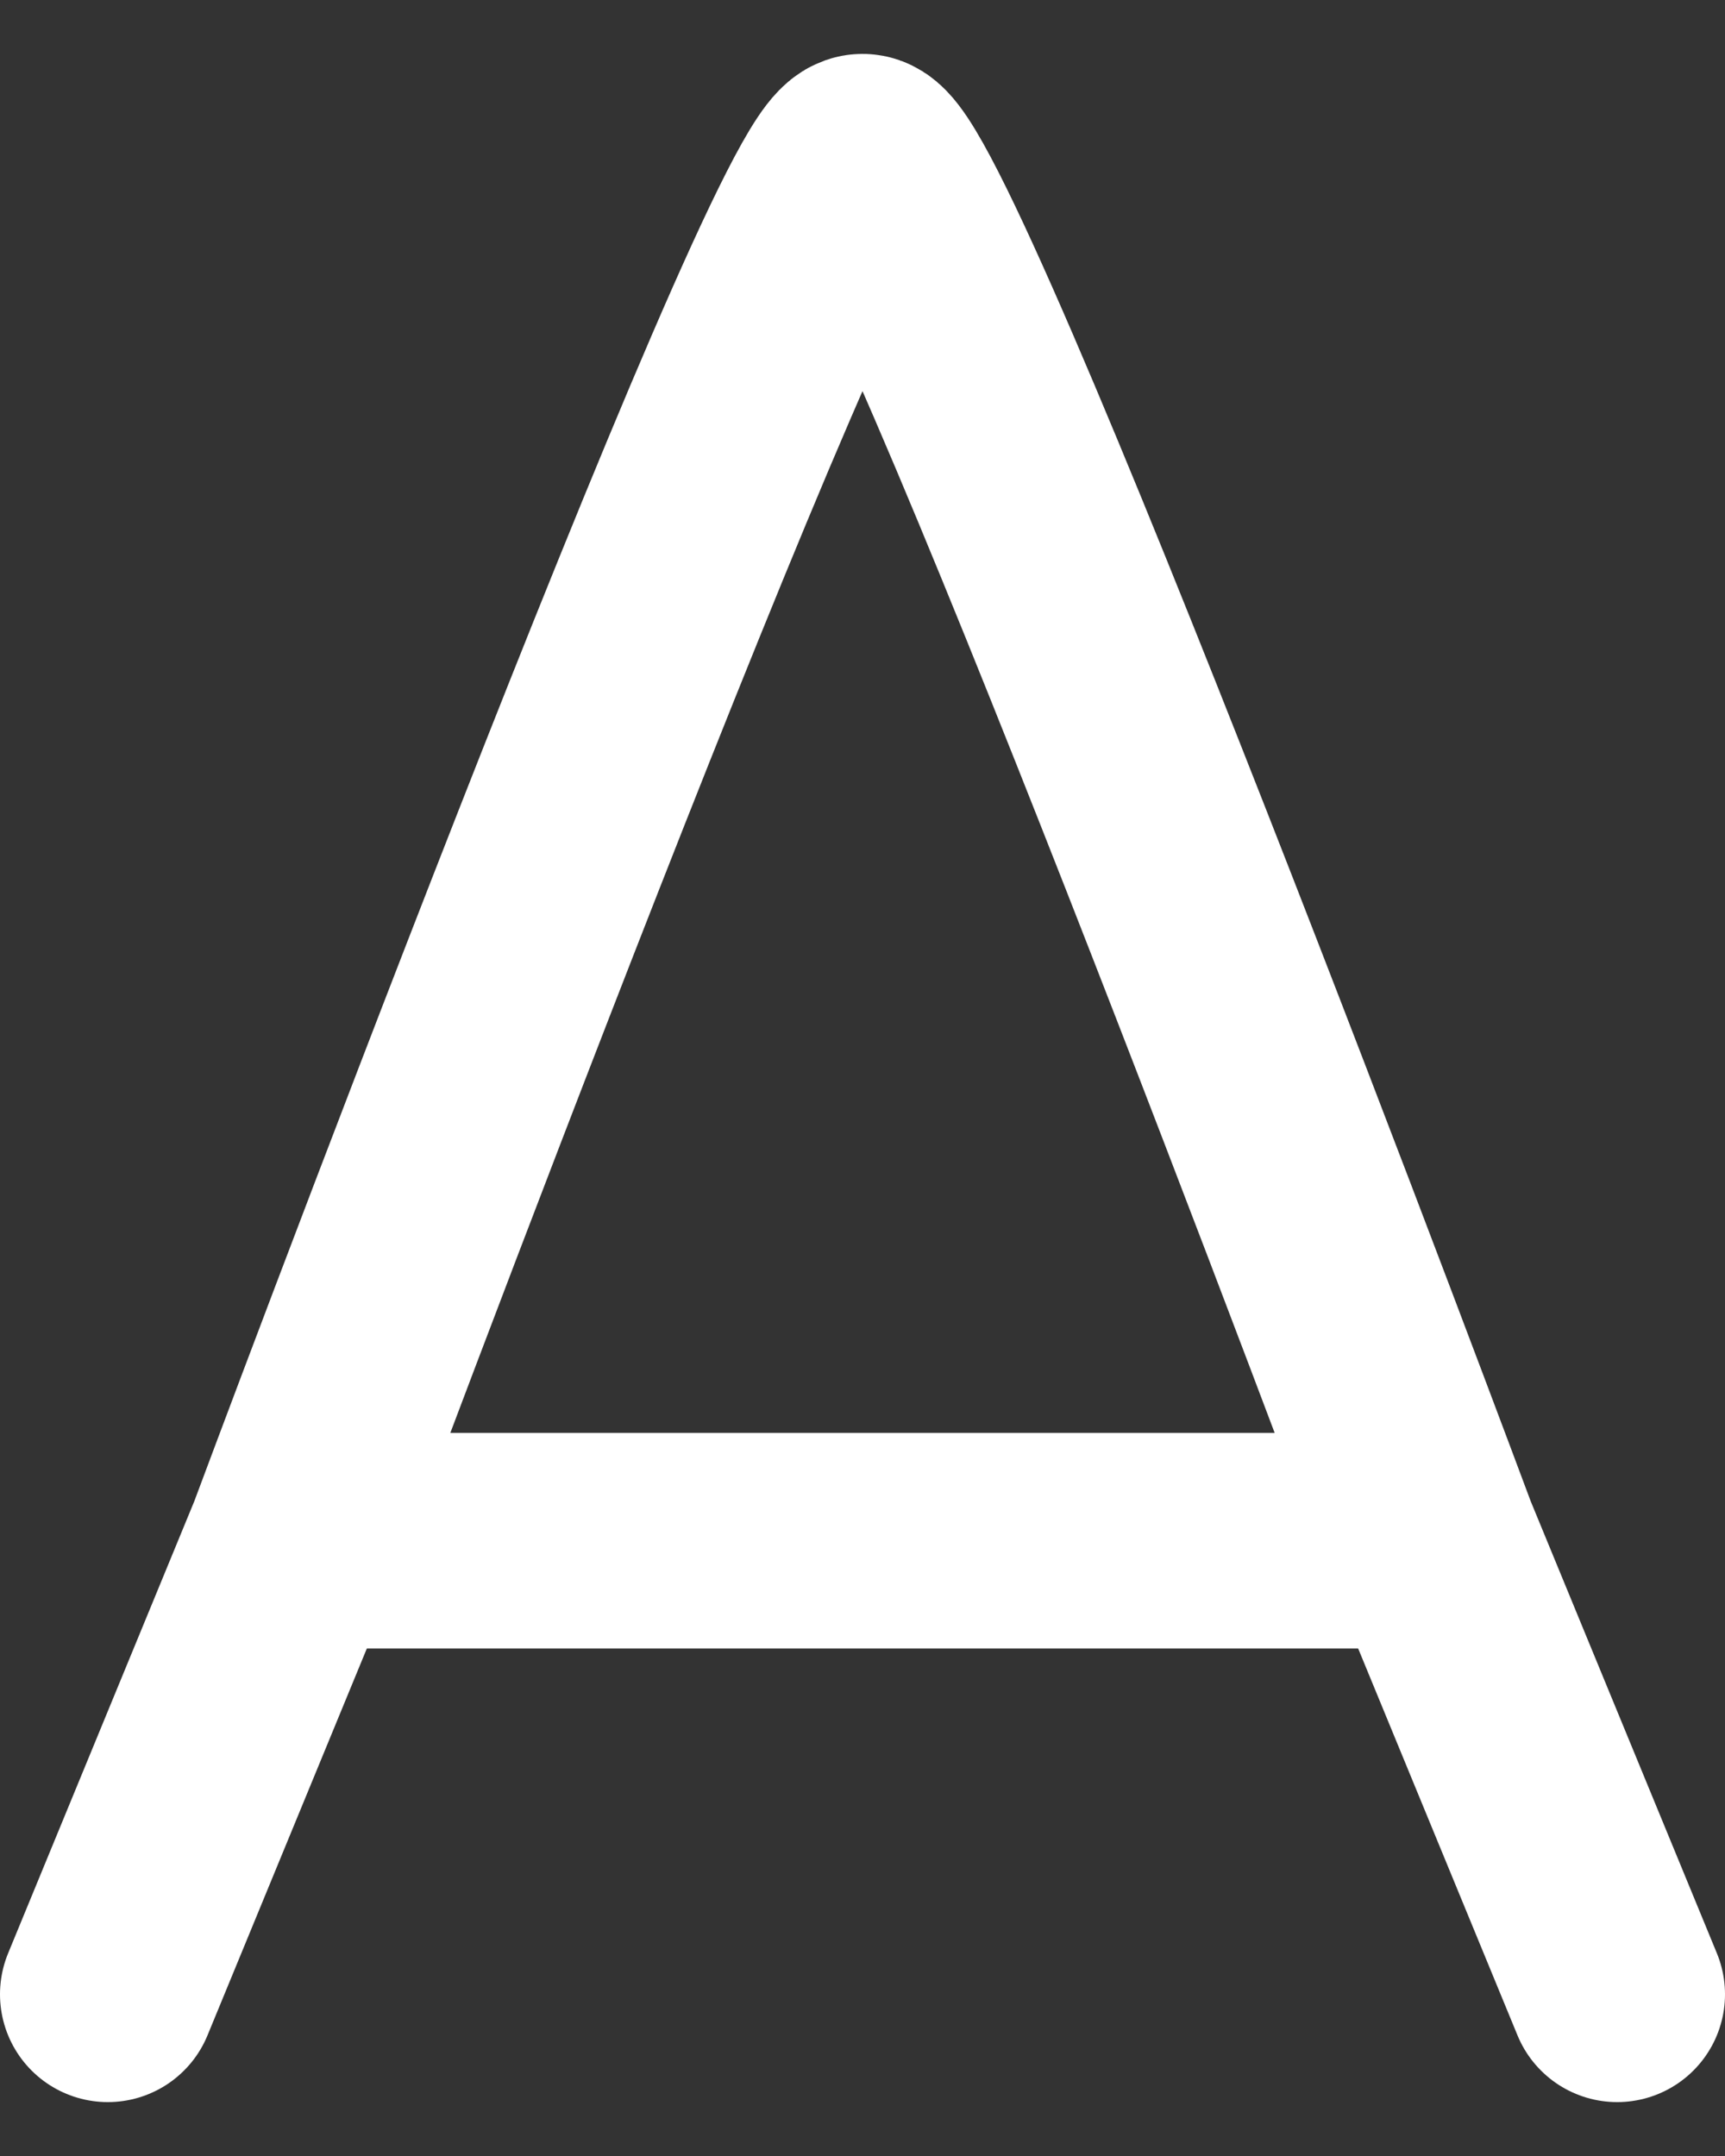
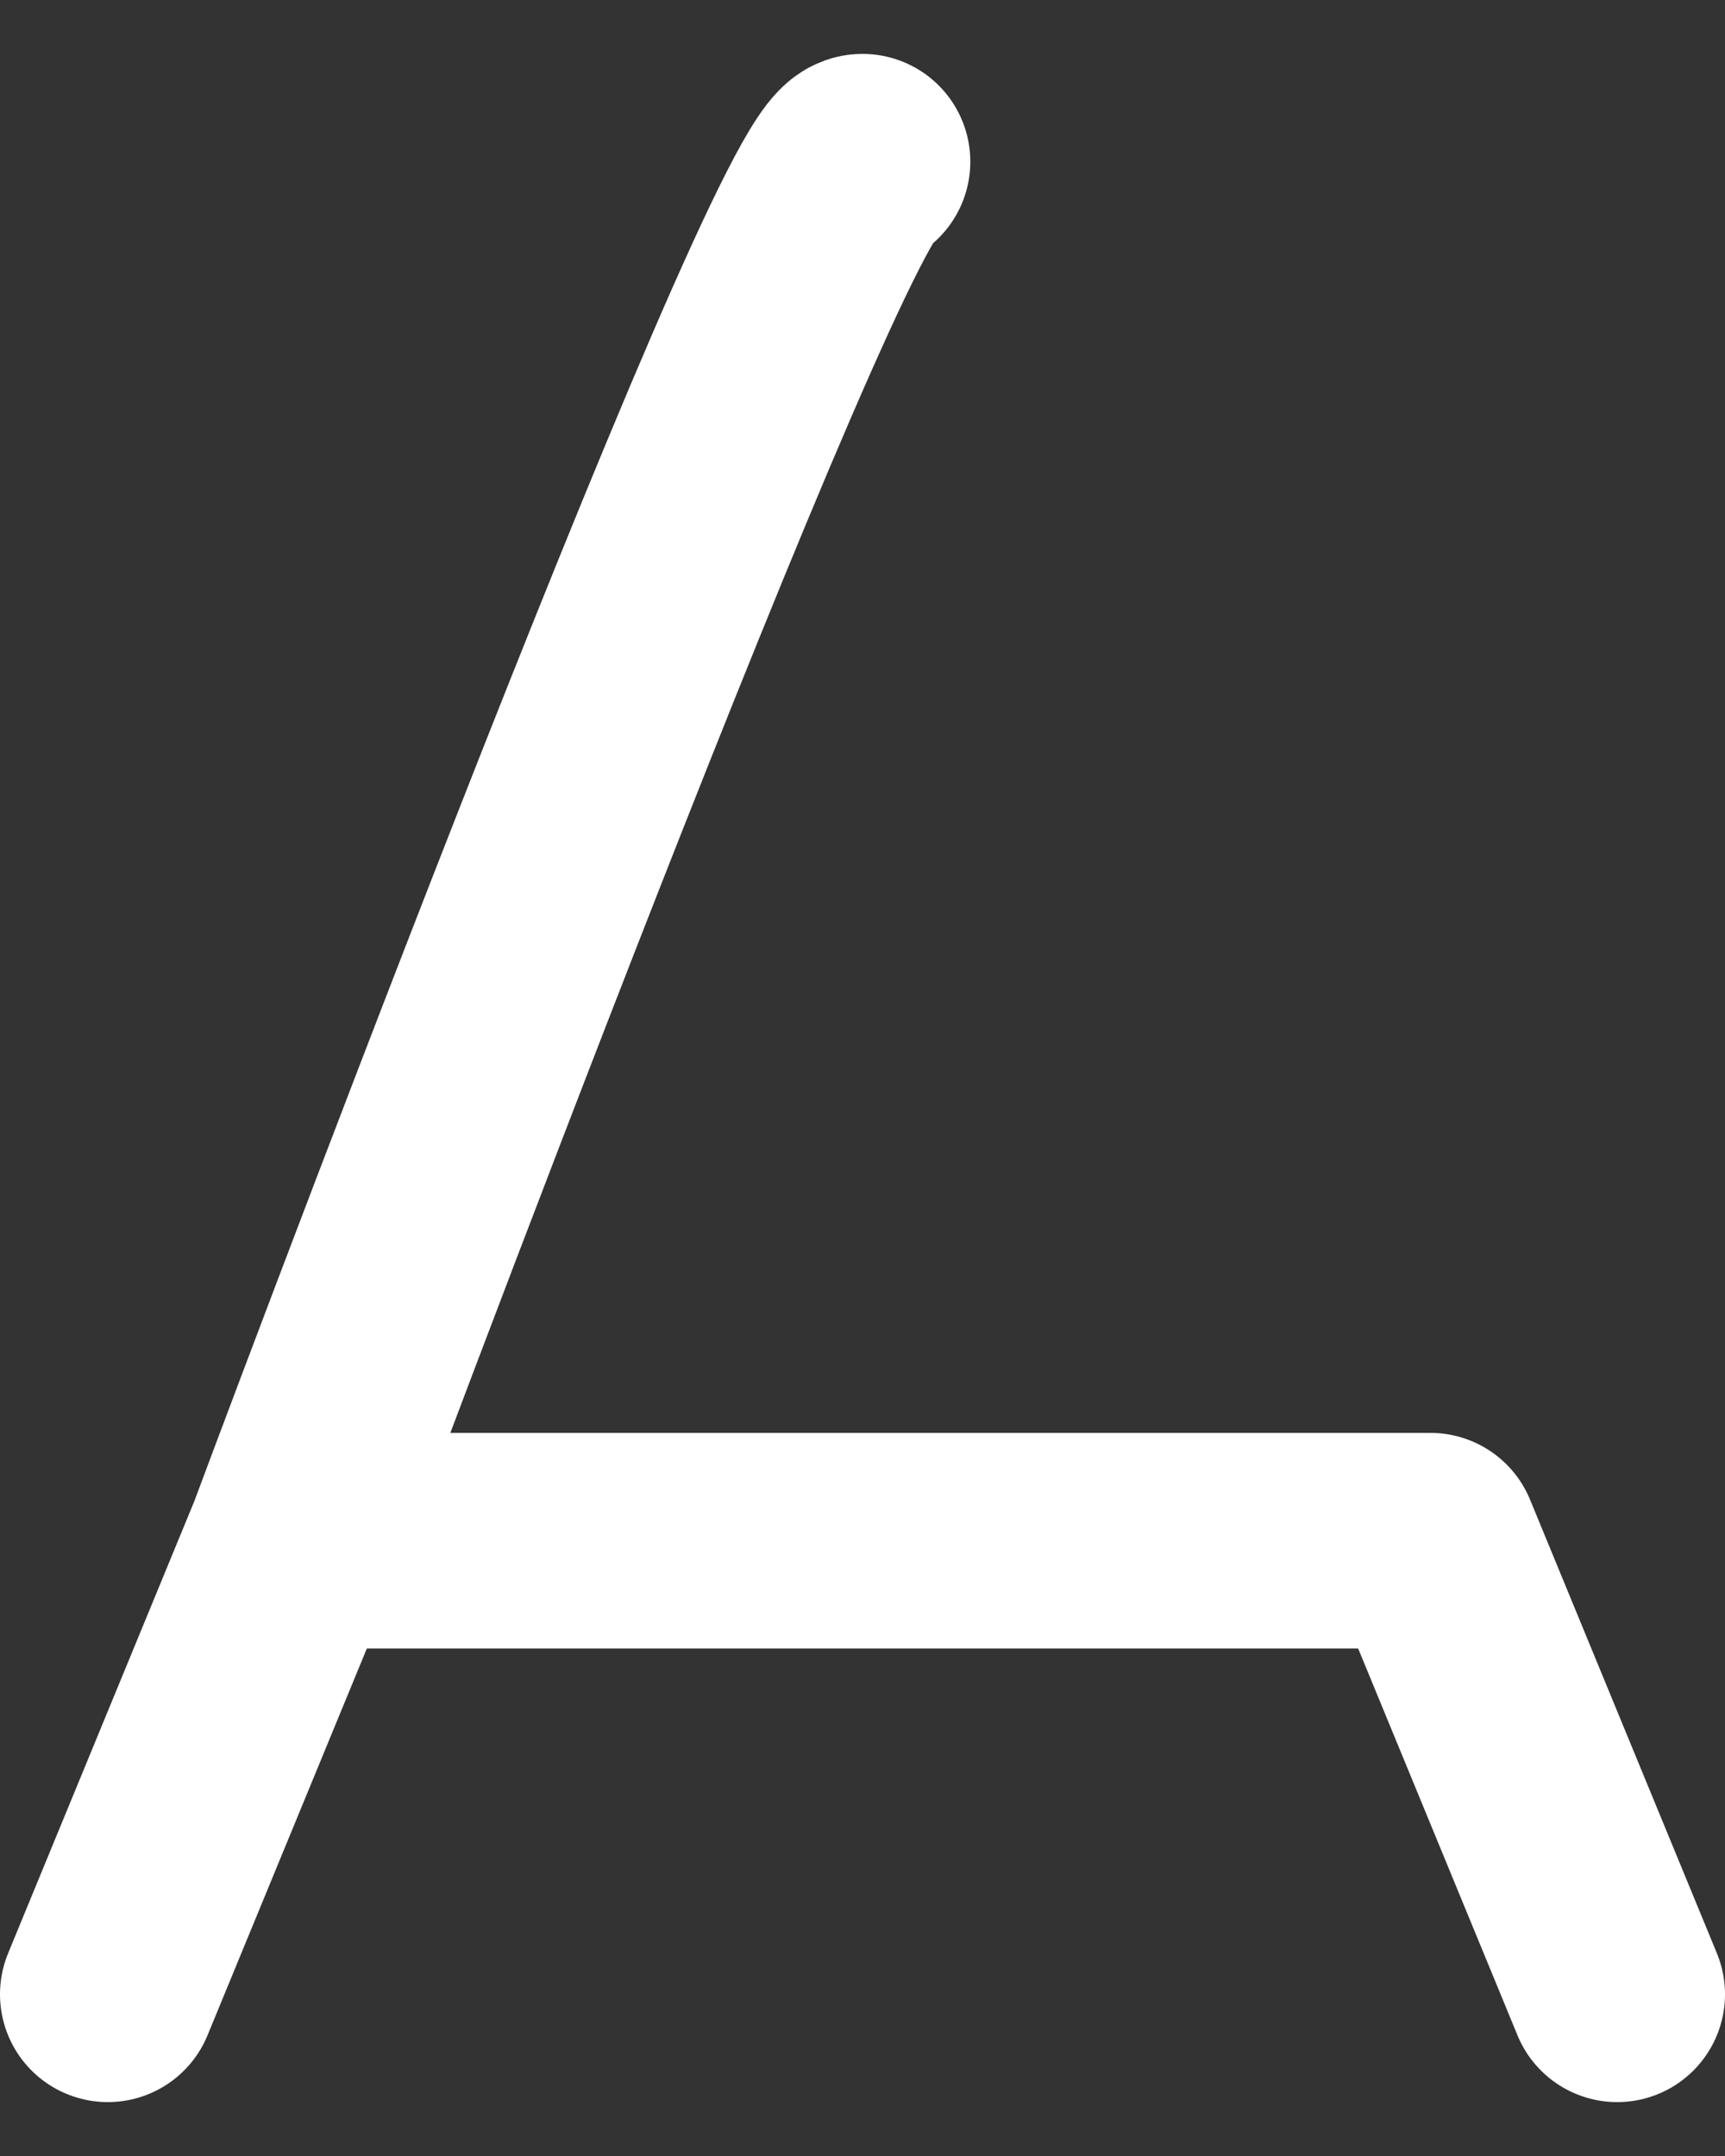
<svg xmlns="http://www.w3.org/2000/svg" width="16" height="20" viewBox="0 0 16 20" fill="none">
  <rect x="0" y="0" width="16" height="20" fill="#333333" stroke="none" />
-   <path d="M1 18.5L2.733 14.292M15 18.5L13.267 14.292M2.733 14.292C2.733 14.292 7.5 1.5 8 1.5C8.5 1.5 13.267 14.292 13.267 14.292M2.733 14.292H13.267" stroke="white" stroke-width="2" stroke-linecap="round" />
+   <path d="M1 18.5L2.733 14.292M15 18.5L13.267 14.292M2.733 14.292C2.733 14.292 7.5 1.5 8 1.5M2.733 14.292H13.267" stroke="white" stroke-width="2" stroke-linecap="round" />
</svg>